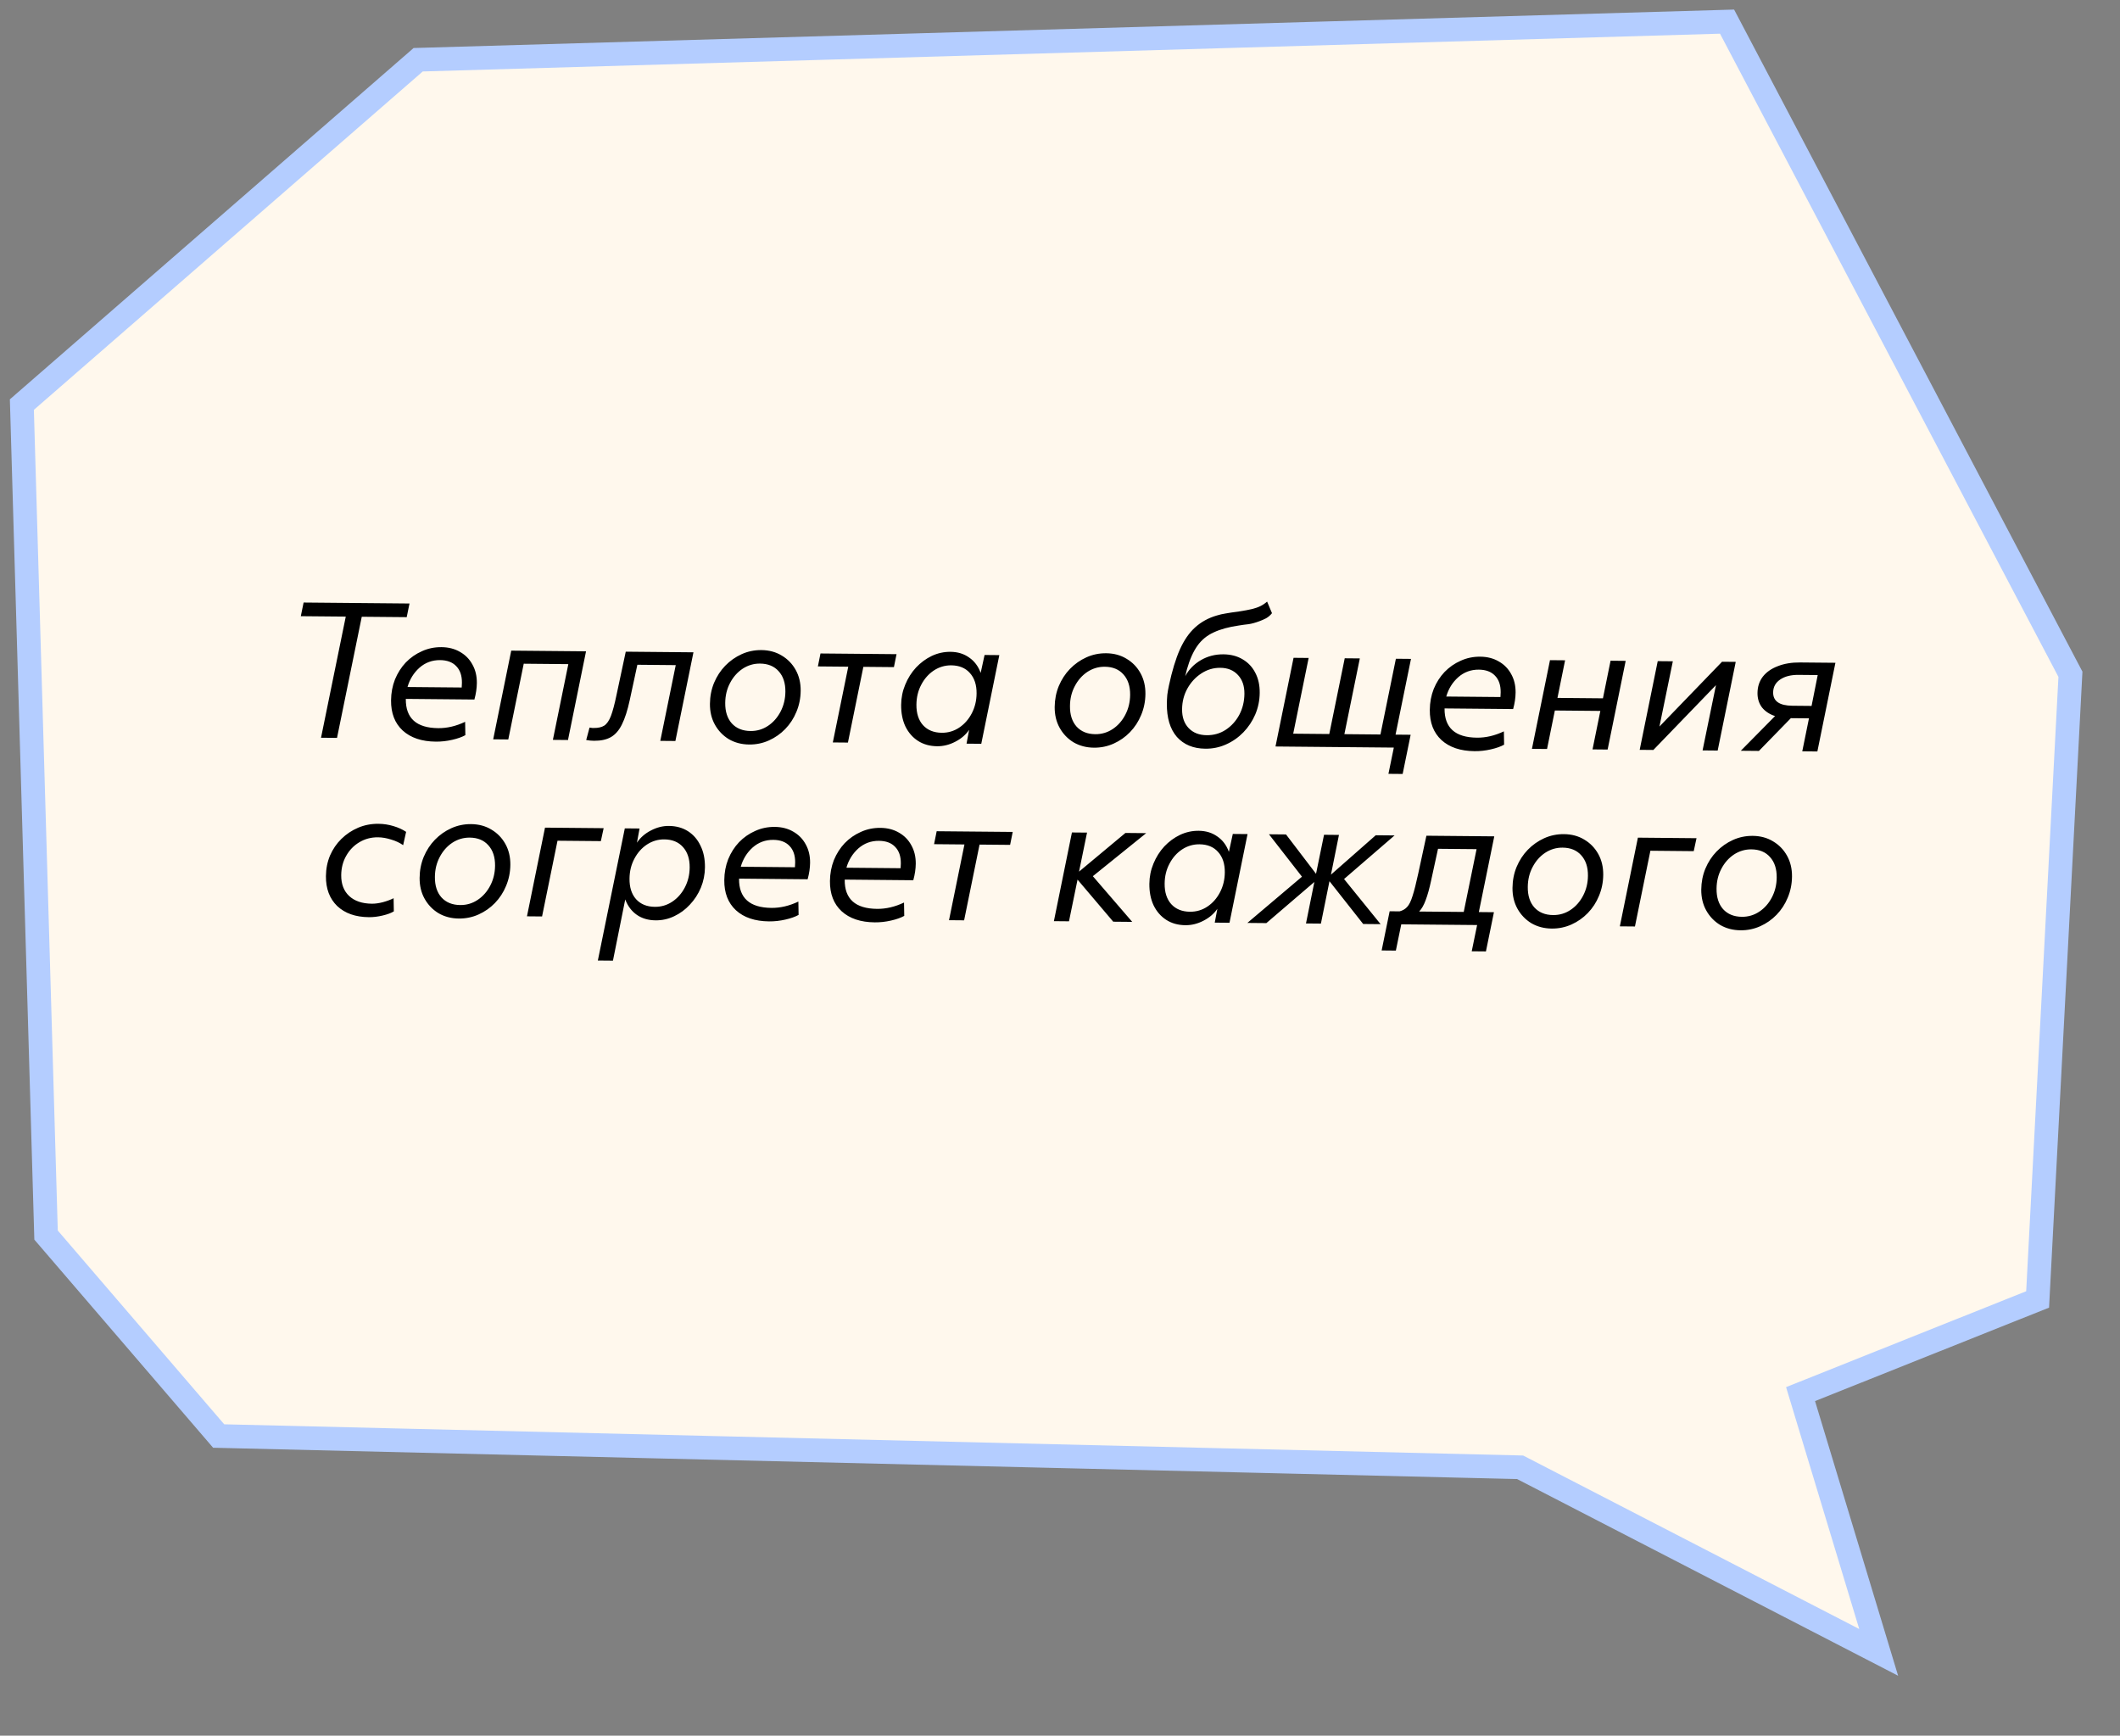
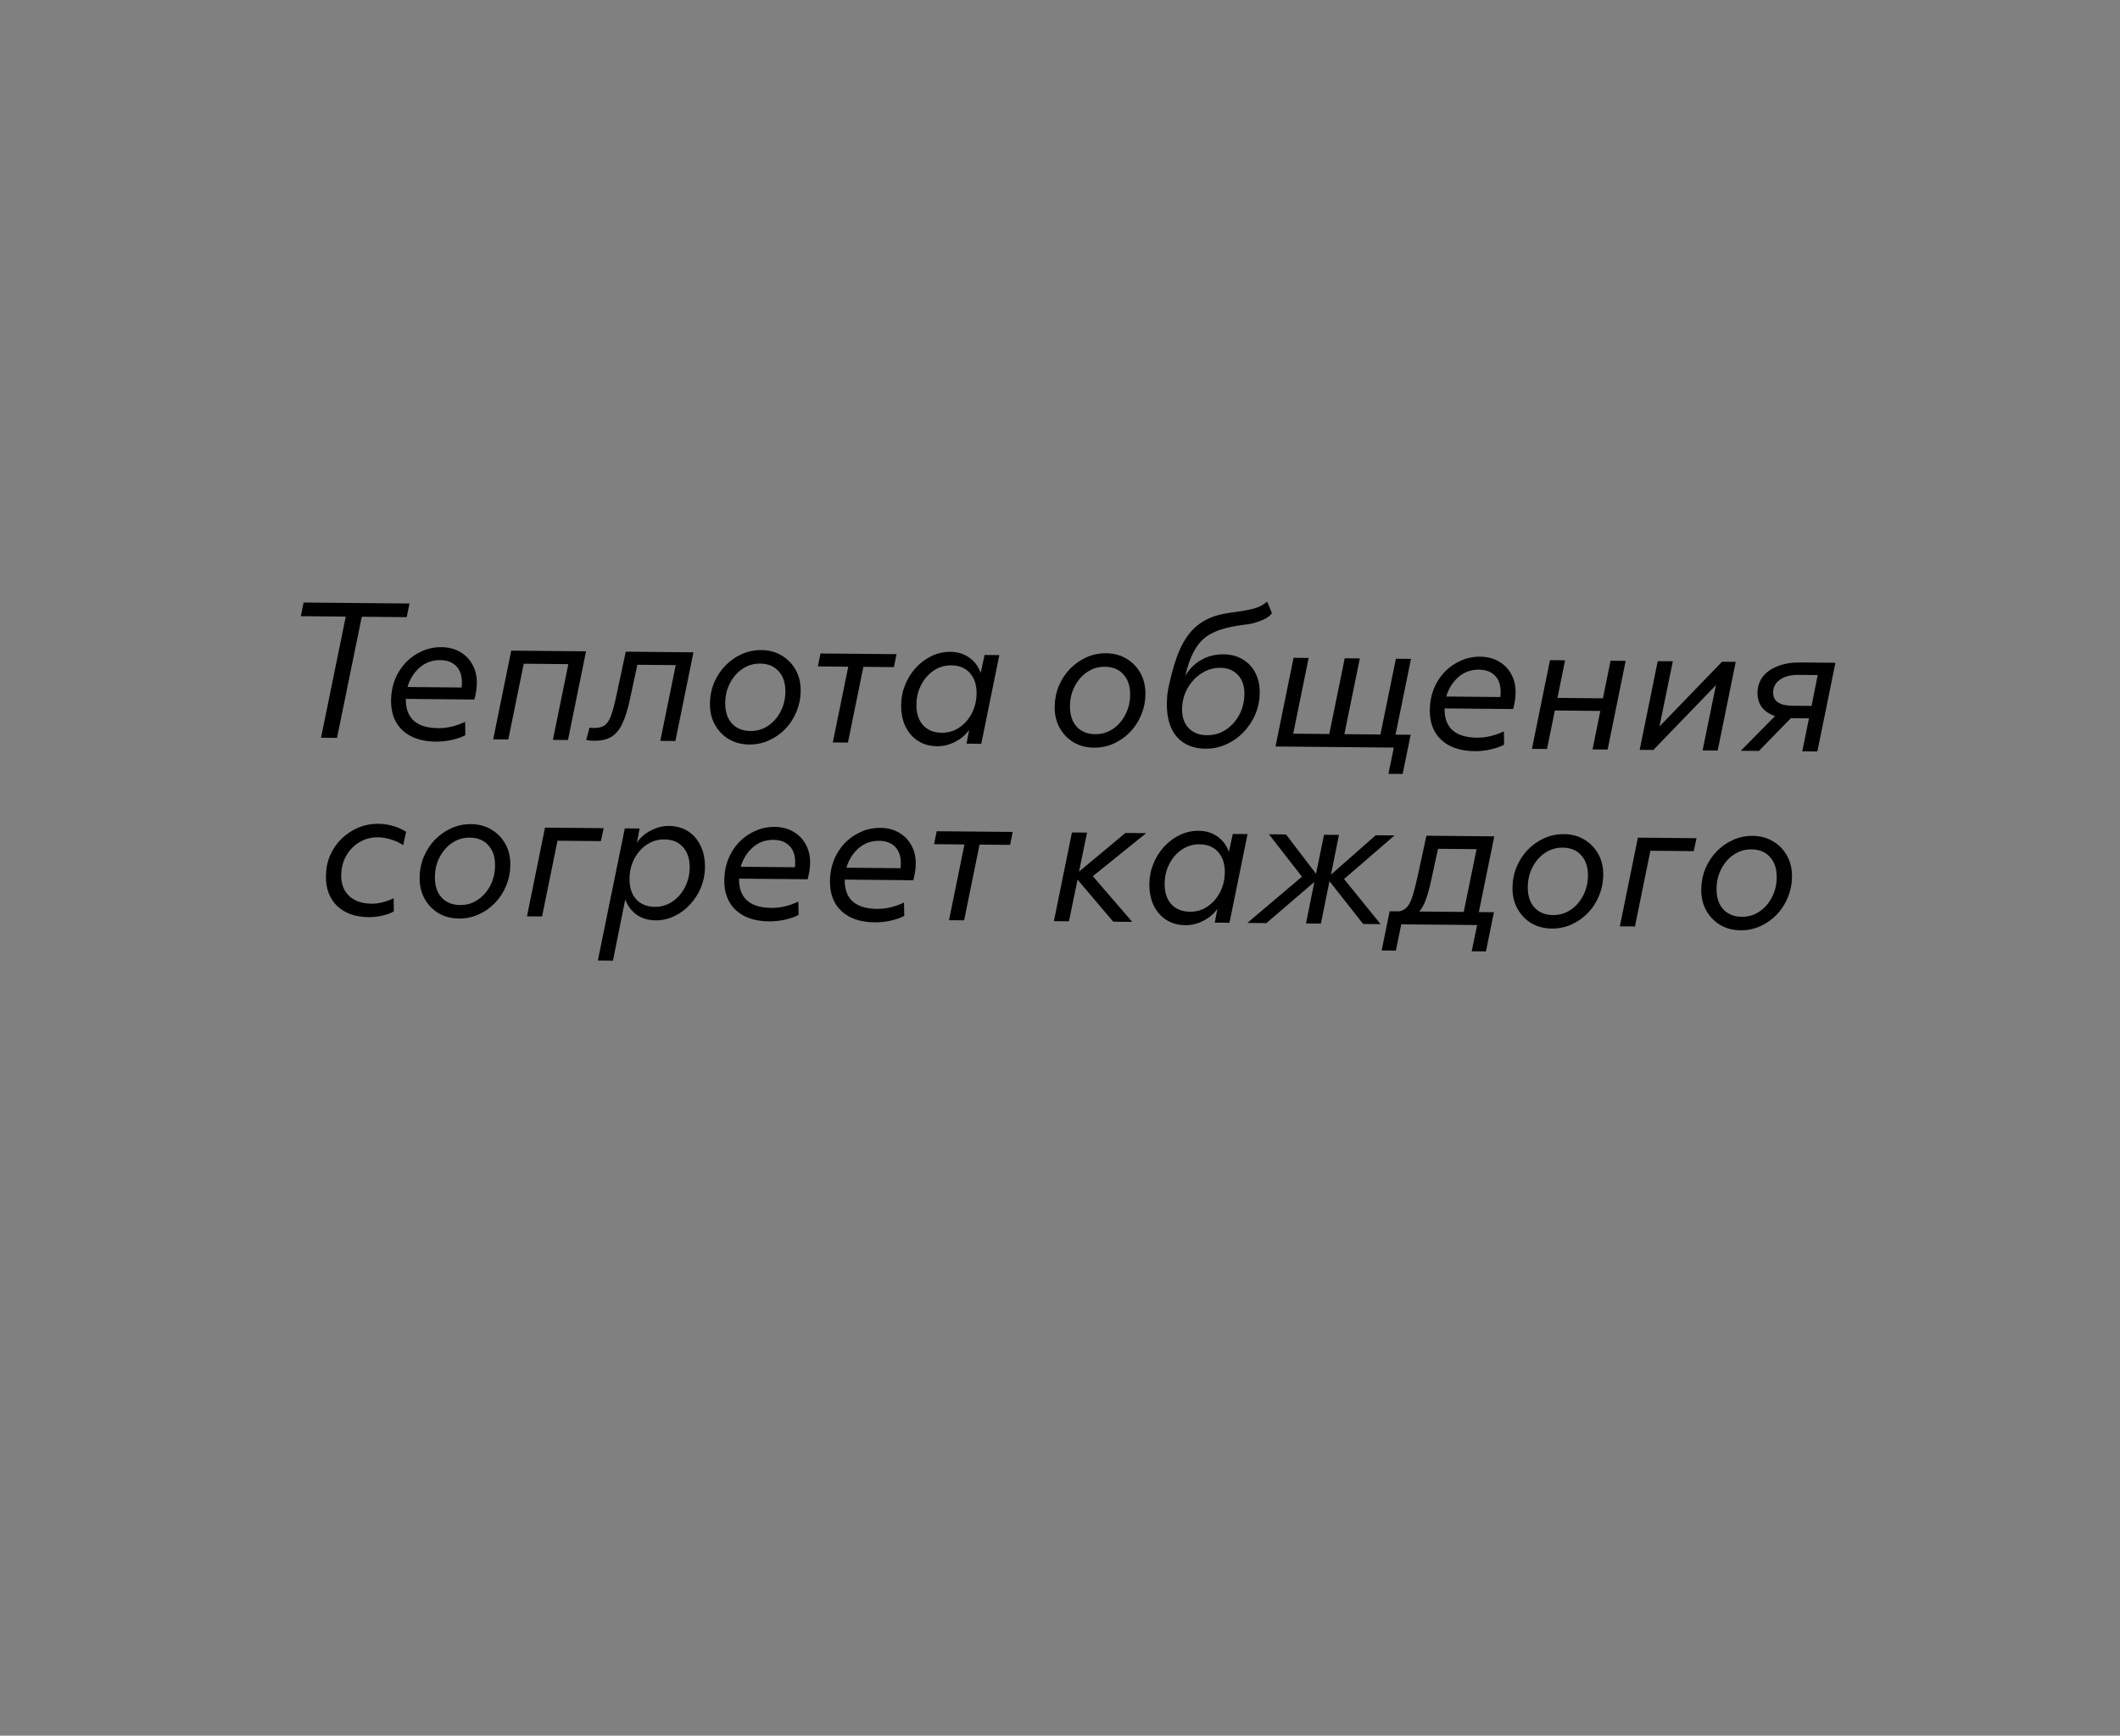
<svg xmlns="http://www.w3.org/2000/svg" width="204" height="167" viewBox="0 0 204 167" fill="none">
  <rect x="0" y="0" width="204" height="167" fill="#808080" stroke="none" />
-   <path d="M173.564 135.14L180.778 158.989L146.509 141.3L146.276 141.18L146.014 141.173L21.041 138.171L4.432 118.837L2.105 38.929L40.24 5.748L166.189 2.081L199.231 64.877L196.073 125.03L174.232 133.751L173.261 134.139L173.564 135.14Z" fill="#FFF8ED" stroke="#B4CDFF" stroke-width="2.28" />
-   <path d="M33.272 59.328L28.947 59.289L29.215 57.975L39.405 58.068L39.136 59.382L34.811 59.343L32.43 70.998L30.891 70.984L33.272 59.328ZM41.936 71.359C40.58 71.347 39.517 70.989 38.748 70.287C37.991 69.585 37.618 68.618 37.63 67.387C37.636 66.669 37.762 65.998 38.007 65.373C38.264 64.749 38.611 64.205 39.048 63.741C39.497 63.278 40.013 62.918 40.597 62.661C41.18 62.393 41.809 62.262 42.481 62.268C43.165 62.274 43.762 62.428 44.272 62.729C44.782 63.019 45.178 63.421 45.458 63.937C45.749 64.452 45.892 65.046 45.886 65.719C45.881 66.22 45.802 66.75 45.649 67.307L39.05 67.246C39.05 67.246 39.05 67.252 39.05 67.263C39.033 69.11 40.073 70.043 42.17 70.062C43.025 70.07 43.887 69.867 44.757 69.453L44.78 70.735C44.459 70.915 44.036 71.065 43.511 71.185C42.985 71.306 42.46 71.364 41.936 71.359ZM42.35 63.515C41.586 63.508 40.923 63.753 40.36 64.249C39.808 64.746 39.426 65.363 39.214 66.102L44.429 66.15C44.441 66.013 44.448 65.86 44.45 65.689C44.456 65.005 44.273 64.473 43.9 64.094C43.539 63.714 43.022 63.521 42.35 63.515ZM49.194 62.603L56.392 62.669L54.655 71.202L53.202 71.189L54.688 63.902L50.397 63.862L48.911 71.15L47.458 71.136L49.194 62.603ZM64.991 71.297L63.538 71.284L65.024 63.997L61.331 63.963L60.599 67.358C60.385 68.348 60.133 69.132 59.842 69.711C59.564 70.278 59.206 70.685 58.771 70.932C58.347 71.168 57.81 71.282 57.161 71.276C56.899 71.274 56.648 71.249 56.409 71.201L56.728 70.007C56.865 70.02 56.956 70.032 57.001 70.044C57.047 70.044 57.098 70.045 57.155 70.045C57.565 70.049 57.897 69.972 58.149 69.815C58.401 69.646 58.615 69.335 58.79 68.881C58.965 68.415 59.142 67.75 59.321 66.885L60.214 62.704L66.728 62.764L64.991 71.297ZM68.709 65.706C68.977 65.07 69.336 64.521 69.785 64.057C70.245 63.583 70.773 63.212 71.368 62.943C71.963 62.675 72.597 62.544 73.269 62.55C74.01 62.557 74.664 62.734 75.231 63.081C75.797 63.417 76.243 63.877 76.569 64.462C76.894 65.046 77.053 65.714 77.046 66.466C77.039 67.184 76.902 67.861 76.634 68.497C76.378 69.122 76.019 69.671 75.559 70.146C75.11 70.609 74.588 70.975 73.993 71.243C73.398 71.511 72.764 71.642 72.092 71.636C71.362 71.629 70.708 71.458 70.13 71.122C69.563 70.775 69.117 70.309 68.792 69.725C68.467 69.14 68.308 68.472 68.315 67.72C68.321 67.002 68.453 66.331 68.709 65.706ZM74.926 64.583C74.497 64.101 73.901 63.856 73.138 63.849C72.534 63.843 71.974 64.009 71.457 64.346C70.953 64.684 70.55 65.141 70.248 65.72C69.947 66.287 69.793 66.924 69.786 67.631C69.778 68.463 69.989 69.12 70.418 69.603C70.858 70.085 71.46 70.33 72.223 70.337C72.839 70.343 73.399 70.177 73.903 69.84C74.408 69.503 74.811 69.045 75.113 68.466C75.414 67.888 75.568 67.251 75.575 66.555C75.582 65.723 75.366 65.066 74.926 64.583ZM81.625 64.149L78.702 64.122L78.953 62.876L86.27 62.943L86.019 64.189L83.078 64.162L81.593 71.449L80.139 71.436L81.625 64.149ZM94.424 71.567L93.006 71.554L93.257 70.222C92.934 70.698 92.486 71.082 91.913 71.373C91.352 71.664 90.775 71.807 90.182 71.802C89.476 71.795 88.862 71.624 88.34 71.289C87.819 70.954 87.413 70.488 87.122 69.893C86.843 69.297 86.707 68.607 86.714 67.82C86.72 67.136 86.851 66.488 87.108 65.875C87.364 65.25 87.711 64.701 88.149 64.226C88.598 63.751 89.103 63.38 89.663 63.111C90.236 62.843 90.835 62.712 91.462 62.717C92.158 62.724 92.754 62.906 93.253 63.264C93.762 63.61 94.134 64.104 94.367 64.744L94.742 63.021L96.161 63.034L94.424 71.567ZM90.621 70.506C91.237 70.512 91.797 70.346 92.302 70.009C92.806 69.671 93.209 69.213 93.511 68.635C93.813 68.056 93.967 67.419 93.973 66.724C93.981 65.892 93.764 65.235 93.324 64.752C92.896 64.269 92.299 64.025 91.536 64.017C90.932 64.012 90.372 64.178 89.856 64.515C89.351 64.852 88.948 65.31 88.646 65.889C88.345 66.456 88.191 67.093 88.184 67.799C88.177 68.632 88.387 69.289 88.816 69.772C89.256 70.254 89.858 70.499 90.621 70.506ZM101.883 66.01C102.151 65.374 102.509 64.825 102.958 64.362C103.419 63.887 103.946 63.516 104.541 63.248C105.137 62.98 105.77 62.849 106.443 62.855C107.184 62.862 107.837 63.038 108.404 63.386C108.971 63.721 109.417 64.181 109.742 64.766C110.067 65.35 110.227 66.018 110.22 66.77C110.213 67.489 110.076 68.165 109.808 68.801C109.551 69.426 109.193 69.975 108.733 70.45C108.284 70.913 107.762 71.279 107.167 71.547C106.572 71.815 105.938 71.946 105.265 71.94C104.536 71.933 103.882 71.762 103.304 71.426C102.737 71.079 102.291 70.613 101.966 70.029C101.641 69.445 101.482 68.776 101.488 68.024C101.495 67.306 101.627 66.635 101.883 66.01ZM108.1 64.888C107.671 64.405 107.075 64.16 106.311 64.153C105.707 64.147 105.147 64.313 104.631 64.65C104.127 64.988 103.723 65.446 103.422 66.024C103.12 66.591 102.966 67.228 102.96 67.935C102.952 68.767 103.163 69.424 103.591 69.907C104.031 70.39 104.633 70.635 105.397 70.642C106.012 70.647 106.572 70.481 107.077 70.144C107.582 69.807 107.985 69.349 108.286 68.77C108.588 68.192 108.742 67.555 108.749 66.86C108.756 66.028 108.54 65.37 108.1 64.888ZM113.527 62.509C113.934 61.601 114.425 60.888 115 60.369C115.586 59.838 116.279 59.457 117.079 59.225C117.365 59.136 117.651 59.071 117.936 59.028C118.233 58.974 118.661 58.909 119.22 58.834C119.722 58.759 120.133 58.683 120.453 58.606C120.773 58.529 121.048 58.435 121.277 58.323C121.506 58.211 121.723 58.065 121.93 57.885L122.399 59C122.237 59.204 122.048 59.367 121.83 59.491C121.612 59.603 121.395 59.698 121.178 59.776C120.789 59.92 120.446 60.014 120.149 60.057C119.853 60.088 119.539 60.131 119.208 60.185C118.238 60.324 117.432 60.545 116.791 60.847C116.15 61.137 115.627 61.566 115.223 62.132C114.819 62.698 114.482 63.459 114.211 64.413C114.152 64.629 114.099 64.846 114.051 65.062C114.399 64.415 114.899 63.901 115.553 63.52C116.206 63.138 116.931 62.951 117.729 62.958C118.436 62.965 119.05 63.124 119.571 63.437C120.104 63.749 120.51 64.181 120.79 64.73C121.082 65.28 121.224 65.925 121.217 66.666C121.21 67.396 121.067 68.09 120.788 68.748C120.508 69.395 120.127 69.967 119.644 70.465C119.16 70.962 118.604 71.35 117.974 71.629C117.356 71.908 116.694 72.045 115.987 72.038C114.825 72.028 113.911 71.649 113.245 70.902C112.591 70.143 112.27 69.075 112.283 67.696C112.285 67.433 112.299 67.154 112.325 66.858C112.362 66.562 112.416 66.255 112.487 65.936C112.785 64.549 113.131 63.406 113.527 62.509ZM117.427 64.255C116.765 64.249 116.154 64.431 115.592 64.802C115.042 65.162 114.598 65.642 114.262 66.243C113.926 66.844 113.755 67.51 113.748 68.239C113.741 69.003 113.952 69.609 114.381 70.057C114.81 70.506 115.39 70.733 116.119 70.74C116.791 70.746 117.397 70.575 117.936 70.227C118.486 69.867 118.924 69.386 119.249 68.785C119.573 68.173 119.739 67.496 119.746 66.755C119.753 66.003 119.547 65.403 119.13 64.954C118.712 64.495 118.145 64.261 117.427 64.255ZM124.474 63.294L125.927 63.307L124.441 70.594L127.912 70.626L129.398 63.339L130.851 63.352L129.365 70.639L132.835 70.671L134.321 63.384L135.774 63.397L134.288 70.684L135.742 70.698L134.972 74.469L133.604 74.457L134.123 71.931L122.737 71.826L124.474 63.294ZM141.891 72.276C140.535 72.263 139.472 71.906 138.704 71.204C137.946 70.501 137.573 69.535 137.585 68.304C137.591 67.586 137.717 66.914 137.962 66.29C138.219 65.665 138.566 65.121 139.003 64.658C139.452 64.195 139.968 63.835 140.552 63.578C141.136 63.31 141.764 63.179 142.436 63.185C143.12 63.191 143.717 63.345 144.227 63.646C144.737 63.935 145.133 64.338 145.413 64.853C145.704 65.369 145.847 65.963 145.841 66.636C145.836 67.137 145.757 67.666 145.604 68.224L139.005 68.163C139.005 68.163 139.005 68.169 139.005 68.18C138.988 70.026 140.028 70.959 142.125 70.978C142.98 70.986 143.842 70.783 144.713 70.37L144.735 71.652C144.414 71.832 143.991 71.981 143.466 72.102C142.94 72.223 142.415 72.281 141.891 72.276ZM142.305 64.432C141.541 64.425 140.878 64.669 140.315 65.166C139.763 65.662 139.381 66.28 139.169 67.019L144.384 67.067C144.396 66.93 144.404 66.776 144.405 66.605C144.411 65.921 144.228 65.39 143.856 65.01C143.494 64.631 142.977 64.438 142.305 64.432ZM149.15 63.52L150.603 63.533L149.869 67.151L154.245 67.191L154.979 63.573L156.433 63.587L154.696 72.12L153.243 72.106L153.995 68.403L149.618 68.363L148.866 72.066L147.413 72.053L149.15 63.52ZM159.517 63.615L160.971 63.628L159.682 69.908L165.706 63.672L167.023 63.684L165.286 72.217L163.833 72.203L165.121 65.923L159.097 72.16L157.781 72.148L159.517 63.615ZM174.879 72.305L173.426 72.291L174.071 69.117L172.327 69.101L169.255 72.253L167.511 72.237L170.807 68.899C170.273 68.723 169.854 68.446 169.549 68.067C169.257 67.677 169.113 67.214 169.118 66.678C169.123 66.074 169.293 65.551 169.628 65.11C169.974 64.668 170.456 64.331 171.073 64.097C171.691 63.852 172.41 63.733 173.231 63.741L176.616 63.772L174.879 72.305ZM173.066 64.936C172.337 64.929 171.748 65.078 171.301 65.382C170.854 65.685 170.628 66.099 170.623 66.624C170.615 67.467 171.232 67.894 172.475 67.906L174.321 67.923L174.912 64.953L173.066 64.936ZM32.448 87.178C31.714 86.465 31.352 85.504 31.363 84.296C31.37 83.59 31.501 82.93 31.757 82.317C32.025 81.703 32.389 81.171 32.849 80.719C33.321 80.256 33.86 79.897 34.466 79.64C35.073 79.383 35.724 79.258 36.419 79.265C36.909 79.269 37.387 79.342 37.853 79.483C38.33 79.624 38.739 79.81 39.079 80.041L38.794 81.321C38.465 81.09 38.079 80.91 37.636 80.78C37.193 80.639 36.772 80.567 36.373 80.564C35.712 80.558 35.112 80.717 34.573 81.043C34.046 81.357 33.626 81.792 33.313 82.348C33 82.892 32.841 83.512 32.834 84.207C32.827 85.062 33.083 85.731 33.602 86.215C34.122 86.698 34.849 86.944 35.784 86.953C36.103 86.956 36.457 86.907 36.845 86.808C37.245 86.698 37.589 86.57 37.875 86.425L37.897 87.69C37.645 87.847 37.285 87.981 36.817 88.091C36.36 88.2 35.92 88.253 35.499 88.249C34.211 88.238 33.194 87.881 32.448 87.178ZM40.772 82.451C41.04 81.815 41.399 81.265 41.848 80.802C42.308 80.327 42.836 79.956 43.431 79.688C44.026 79.42 44.66 79.289 45.332 79.295C46.073 79.302 46.727 79.479 47.294 79.826C47.86 80.162 48.306 80.622 48.632 81.206C48.957 81.79 49.116 82.459 49.109 83.211C49.102 83.929 48.965 84.606 48.697 85.242C48.441 85.866 48.082 86.416 47.622 86.89C47.173 87.353 46.651 87.719 46.056 87.987C45.461 88.255 44.827 88.386 44.155 88.38C43.425 88.373 42.771 88.202 42.193 87.866C41.626 87.519 41.18 87.053 40.855 86.469C40.53 85.885 40.371 85.217 40.378 84.464C40.384 83.746 40.516 83.075 40.772 82.451ZM46.989 81.328C46.56 80.845 45.964 80.6 45.201 80.593C44.596 80.588 44.036 80.754 43.52 81.091C43.016 81.428 42.613 81.886 42.311 82.465C42.01 83.032 41.855 83.669 41.849 84.375C41.841 85.207 42.052 85.865 42.481 86.347C42.921 86.83 43.523 87.075 44.286 87.082C44.902 87.088 45.462 86.922 45.966 86.584C46.471 86.247 46.874 85.789 47.176 85.211C47.477 84.632 47.631 83.995 47.638 83.3C47.645 82.468 47.429 81.811 46.989 81.328ZM52.444 79.634L58.086 79.686L57.818 80.931L53.647 80.893L52.161 88.18L50.708 88.167L52.444 79.634ZM60.124 79.704L61.543 79.717L61.291 81.083C61.615 80.596 62.057 80.206 62.619 79.915C63.191 79.613 63.774 79.464 64.367 79.47C65.073 79.476 65.687 79.647 66.209 79.982C66.73 80.318 67.13 80.783 67.41 81.378C67.701 81.962 67.842 82.653 67.835 83.451C67.829 84.135 67.698 84.789 67.441 85.413C67.185 86.027 66.832 86.571 66.383 87.045C65.946 87.52 65.441 87.891 64.868 88.16C64.307 88.428 63.713 88.559 63.087 88.554C62.38 88.547 61.777 88.371 61.279 88.024C60.781 87.678 60.409 87.184 60.164 86.544L58.982 92.431L57.529 92.418L60.124 79.704ZM63.013 87.254C63.628 87.259 64.189 87.094 64.693 86.756C65.198 86.419 65.601 85.961 65.903 85.382C66.204 84.804 66.358 84.167 66.365 83.472C66.372 82.64 66.156 81.982 65.716 81.499C65.287 81.017 64.691 80.772 63.927 80.765C63.323 80.759 62.763 80.925 62.247 81.263C61.743 81.6 61.34 82.058 61.038 82.636C60.736 83.204 60.582 83.84 60.576 84.547C60.568 85.379 60.779 86.036 61.207 86.519C61.648 87.002 62.249 87.247 63.013 87.254ZM74.002 88.654C72.646 88.641 71.583 88.284 70.815 87.582C70.057 86.879 69.684 85.913 69.696 84.682C69.702 83.964 69.828 83.293 70.073 82.668C70.33 82.043 70.677 81.499 71.114 81.036C71.563 80.573 72.079 80.213 72.663 79.956C73.246 79.688 73.875 79.557 74.547 79.563C75.231 79.569 75.828 79.723 76.338 80.024C76.848 80.314 77.244 80.716 77.524 81.232C77.816 81.747 77.958 82.341 77.952 83.014C77.947 83.515 77.868 84.044 77.715 84.602L71.116 84.541C71.116 84.541 71.116 84.547 71.116 84.558C71.099 86.404 72.139 87.337 74.236 87.357C75.091 87.364 75.954 87.162 76.824 86.748L76.846 88.03C76.525 88.21 76.102 88.36 75.577 88.48C75.051 88.601 74.526 88.659 74.002 88.654ZM74.416 80.81C73.652 80.803 72.989 81.048 72.426 81.544C71.874 82.04 71.492 82.658 71.281 83.397L76.495 83.445C76.507 83.308 76.515 83.154 76.516 82.983C76.522 82.3 76.339 81.768 75.966 81.388C75.605 81.009 75.088 80.816 74.416 80.81ZM84.17 88.747C82.813 88.735 81.751 88.377 80.982 87.675C80.225 86.973 79.852 86.006 79.863 84.775C79.87 84.057 79.996 83.386 80.241 82.761C80.497 82.137 80.844 81.593 81.282 81.129C81.73 80.666 82.247 80.306 82.83 80.049C83.414 79.781 84.042 79.65 84.715 79.656C85.398 79.662 85.995 79.816 86.506 80.117C87.016 80.407 87.411 80.809 87.691 81.325C87.983 81.841 88.126 82.434 88.12 83.107C88.115 83.608 88.036 84.138 87.883 84.695L81.284 84.634C81.284 84.634 81.284 84.64 81.284 84.651C81.266 86.498 82.307 87.431 84.404 87.45C85.258 87.458 86.121 87.255 86.991 86.841L87.013 88.124C86.693 88.303 86.27 88.453 85.744 88.573C85.219 88.694 84.694 88.752 84.17 88.747ZM84.583 80.903C83.82 80.896 83.156 81.141 82.593 81.637C82.042 82.134 81.66 82.751 81.448 83.49L86.662 83.538C86.675 83.401 86.682 83.248 86.684 83.077C86.69 82.393 86.507 81.861 86.134 81.482C85.773 81.102 85.256 80.909 84.583 80.903ZM92.805 81.252L89.882 81.225L90.133 79.98L97.45 80.047L97.199 81.292L94.259 81.265L92.773 88.552L91.32 88.539L92.805 81.252ZM103.148 80.099L104.601 80.112L103.832 83.867L108.294 80.146L110.294 80.164L105.161 84.306L108.951 88.701L107.122 88.684L103.688 84.635L102.865 88.645L101.412 88.632L103.148 80.099ZM118.31 88.787L116.891 88.774L117.143 87.442C116.819 87.918 116.371 88.302 115.798 88.593C115.237 88.884 114.66 89.027 114.068 89.021C113.361 89.015 112.747 88.844 112.226 88.509C111.705 88.173 111.298 87.708 111.008 87.112C110.728 86.517 110.592 85.826 110.599 85.04C110.605 84.356 110.737 83.708 110.993 83.094C111.25 82.47 111.597 81.92 112.034 81.445C112.483 80.971 112.988 80.599 113.549 80.331C114.121 80.063 114.721 79.931 115.348 79.937C116.043 79.944 116.64 80.126 117.138 80.484C117.648 80.83 118.019 81.324 118.253 81.964L118.628 80.241L120.047 80.254L118.31 88.787ZM114.507 87.726C115.122 87.731 115.682 87.566 116.187 87.228C116.692 86.891 117.095 86.433 117.396 85.855C117.698 85.276 117.852 84.639 117.859 83.944C117.866 83.112 117.65 82.454 117.21 81.972C116.781 81.489 116.185 81.244 115.421 81.237C114.817 81.232 114.257 81.397 113.741 81.735C113.237 82.072 112.833 82.53 112.532 83.109C112.23 83.676 112.076 84.313 112.07 85.019C112.062 85.851 112.273 86.509 112.701 86.991C113.141 87.474 113.743 87.719 114.507 87.726ZM125.284 84.354L122.107 80.273L123.748 80.288L126.637 84.076L127.407 80.321L128.843 80.335L128.073 84.157L132.382 80.367L134.194 80.383L129.334 84.579L132.851 88.92L131.175 88.905L127.93 84.788L127.106 88.867L125.67 88.854L126.476 84.861L121.858 88.819L120.029 88.802L125.284 84.354ZM142.303 87.758L143.756 87.772L142.986 91.543L141.619 91.531L142.138 89.005L134.838 88.938L134.319 91.464L132.951 91.451L133.721 87.68L134.678 87.689C134.975 87.612 135.216 87.471 135.4 87.268C135.596 87.064 135.77 86.713 135.923 86.213C136.087 85.713 136.27 84.99 136.473 84.046L137.258 80.412L143.789 80.472L142.303 87.758ZM142.085 81.704L138.375 81.67L137.715 84.707C137.548 85.492 137.371 86.129 137.184 86.617C137.009 87.094 136.8 87.457 136.559 87.706L140.85 87.745L142.085 81.704ZM145.937 83.415C146.205 82.779 146.563 82.23 147.012 81.766C147.472 81.292 148 80.921 148.595 80.652C149.19 80.384 149.824 80.253 150.496 80.26C151.237 80.266 151.891 80.443 152.458 80.79C153.024 81.126 153.47 81.586 153.796 82.171C154.121 82.755 154.28 83.423 154.273 84.175C154.267 84.893 154.129 85.57 153.861 86.206C153.605 86.831 153.246 87.38 152.786 87.855C152.337 88.318 151.815 88.683 151.22 88.952C150.625 89.22 149.991 89.351 149.319 89.345C148.589 89.338 147.935 89.167 147.357 88.831C146.791 88.484 146.345 88.018 146.019 87.434C145.694 86.849 145.535 86.181 145.542 85.429C145.549 84.711 145.68 84.04 145.937 83.415ZM152.153 82.292C151.725 81.809 151.128 81.565 150.365 81.558C149.761 81.552 149.201 81.718 148.685 82.055C148.18 82.392 147.777 82.85 147.475 83.429C147.174 83.996 147.02 84.633 147.013 85.34C147.005 86.172 147.216 86.829 147.645 87.312C148.085 87.794 148.687 88.039 149.45 88.046C150.066 88.052 150.626 87.886 151.13 87.549C151.635 87.212 152.038 86.754 152.34 86.175C152.642 85.597 152.796 84.96 152.802 84.264C152.81 83.432 152.593 82.775 152.153 82.292ZM157.609 80.598L163.25 80.65L162.982 81.896L158.811 81.857L157.325 89.144L155.872 89.131L157.609 80.598ZM164.101 83.582C164.369 82.946 164.727 82.396 165.176 81.933C165.637 81.458 166.164 81.087 166.759 80.819C167.355 80.551 167.988 80.42 168.661 80.426C169.402 80.433 170.055 80.61 170.622 80.957C171.189 81.293 171.635 81.753 171.96 82.337C172.285 82.921 172.445 83.59 172.438 84.342C172.431 85.06 172.294 85.737 172.026 86.373C171.769 86.997 171.411 87.547 170.951 88.021C170.502 88.484 169.98 88.85 169.385 89.118C168.79 89.386 168.156 89.517 167.483 89.511C166.754 89.504 166.1 89.333 165.522 88.997C164.955 88.65 164.509 88.184 164.184 87.6C163.859 87.016 163.7 86.348 163.706 85.595C163.713 84.877 163.845 84.206 164.101 83.582ZM170.318 82.459C169.889 81.976 169.293 81.731 168.529 81.724C167.925 81.719 167.365 81.885 166.849 82.222C166.345 82.559 165.941 83.017 165.64 83.596C165.338 84.163 165.184 84.8 165.178 85.506C165.17 86.338 165.381 86.996 165.809 87.478C166.249 87.961 166.851 88.206 167.615 88.213C168.23 88.219 168.79 88.053 169.295 87.715C169.8 87.378 170.203 86.92 170.504 86.342C170.806 85.763 170.96 85.126 170.966 84.431C170.974 83.599 170.758 82.942 170.318 82.459Z" fill="black" />
+   <path d="M33.272 59.328L28.947 59.289L29.215 57.975L39.405 58.068L39.136 59.382L34.811 59.343L32.43 70.998L30.891 70.984L33.272 59.328ZM41.936 71.359C40.58 71.347 39.517 70.989 38.748 70.287C37.991 69.585 37.618 68.618 37.63 67.387C37.636 66.669 37.762 65.998 38.007 65.373C38.264 64.749 38.611 64.205 39.048 63.741C39.497 63.278 40.013 62.918 40.597 62.661C41.18 62.393 41.809 62.262 42.481 62.268C43.165 62.274 43.762 62.428 44.272 62.729C44.782 63.019 45.178 63.421 45.458 63.937C45.749 64.452 45.892 65.046 45.886 65.719C45.881 66.22 45.802 66.75 45.649 67.307L39.05 67.246C39.05 67.246 39.05 67.252 39.05 67.263C39.033 69.11 40.073 70.043 42.17 70.062C43.025 70.07 43.887 69.867 44.757 69.453L44.78 70.735C44.459 70.915 44.036 71.065 43.511 71.185C42.985 71.306 42.46 71.364 41.936 71.359ZM42.35 63.515C41.586 63.508 40.923 63.753 40.36 64.249C39.808 64.746 39.426 65.363 39.214 66.102L44.429 66.15C44.441 66.013 44.448 65.86 44.45 65.689C44.456 65.005 44.273 64.473 43.9 64.094C43.539 63.714 43.022 63.521 42.35 63.515ZM49.194 62.603L56.392 62.669L54.655 71.202L53.202 71.189L54.688 63.902L50.397 63.862L48.911 71.15L47.458 71.136L49.194 62.603ZM64.991 71.297L63.538 71.284L65.024 63.997L61.331 63.963L60.599 67.358C60.385 68.348 60.133 69.132 59.842 69.711C59.564 70.278 59.206 70.685 58.771 70.932C58.347 71.168 57.81 71.282 57.161 71.276C56.899 71.274 56.648 71.249 56.409 71.201L56.728 70.007C56.865 70.02 56.956 70.032 57.001 70.044C57.047 70.044 57.098 70.045 57.155 70.045C57.565 70.049 57.897 69.972 58.149 69.815C58.401 69.646 58.615 69.335 58.79 68.881C58.965 68.415 59.142 67.75 59.321 66.885L60.214 62.704L66.728 62.764L64.991 71.297ZM68.709 65.706C68.977 65.07 69.336 64.521 69.785 64.057C70.245 63.583 70.773 63.212 71.368 62.943C71.963 62.675 72.597 62.544 73.269 62.55C74.01 62.557 74.664 62.734 75.231 63.081C75.797 63.417 76.243 63.877 76.569 64.462C76.894 65.046 77.053 65.714 77.046 66.466C77.039 67.184 76.902 67.861 76.634 68.497C76.378 69.122 76.019 69.671 75.559 70.146C75.11 70.609 74.588 70.975 73.993 71.243C73.398 71.511 72.764 71.642 72.092 71.636C71.362 71.629 70.708 71.458 70.13 71.122C69.563 70.775 69.117 70.309 68.792 69.725C68.467 69.14 68.308 68.472 68.315 67.72C68.321 67.002 68.453 66.331 68.709 65.706ZM74.926 64.583C74.497 64.101 73.901 63.856 73.138 63.849C72.534 63.843 71.974 64.009 71.457 64.346C70.953 64.684 70.55 65.141 70.248 65.72C69.947 66.287 69.793 66.924 69.786 67.631C69.778 68.463 69.989 69.12 70.418 69.603C70.858 70.085 71.46 70.33 72.223 70.337C72.839 70.343 73.399 70.177 73.903 69.84C74.408 69.503 74.811 69.045 75.113 68.466C75.414 67.888 75.568 67.251 75.575 66.555C75.582 65.723 75.366 65.066 74.926 64.583ZM81.625 64.149L78.702 64.122L78.953 62.876L86.27 62.943L86.019 64.189L83.078 64.162L81.593 71.449L80.139 71.436L81.625 64.149ZM94.424 71.567L93.006 71.554L93.257 70.222C92.934 70.698 92.486 71.082 91.913 71.373C91.352 71.664 90.775 71.807 90.182 71.802C89.476 71.795 88.862 71.624 88.34 71.289C87.819 70.954 87.413 70.488 87.122 69.893C86.843 69.297 86.707 68.607 86.714 67.82C86.72 67.136 86.851 66.488 87.108 65.875C87.364 65.25 87.711 64.701 88.149 64.226C88.598 63.751 89.103 63.38 89.663 63.111C90.236 62.843 90.835 62.712 91.462 62.717C92.158 62.724 92.754 62.906 93.253 63.264C93.762 63.61 94.134 64.104 94.367 64.744L94.742 63.021L96.161 63.034L94.424 71.567ZM90.621 70.506C91.237 70.512 91.797 70.346 92.302 70.009C92.806 69.671 93.209 69.213 93.511 68.635C93.813 68.056 93.967 67.419 93.973 66.724C93.981 65.892 93.764 65.235 93.324 64.752C92.896 64.269 92.299 64.025 91.536 64.017C90.932 64.012 90.372 64.178 89.856 64.515C89.351 64.852 88.948 65.31 88.646 65.889C88.345 66.456 88.191 67.093 88.184 67.799C88.177 68.632 88.387 69.289 88.816 69.772C89.256 70.254 89.858 70.499 90.621 70.506ZM101.883 66.01C102.151 65.374 102.509 64.825 102.958 64.362C103.419 63.887 103.946 63.516 104.541 63.248C105.137 62.98 105.77 62.849 106.443 62.855C107.184 62.862 107.837 63.038 108.404 63.386C108.971 63.721 109.417 64.181 109.742 64.766C110.067 65.35 110.227 66.018 110.22 66.77C110.213 67.489 110.076 68.165 109.808 68.801C109.551 69.426 109.193 69.975 108.733 70.45C108.284 70.913 107.762 71.279 107.167 71.547C106.572 71.815 105.938 71.946 105.265 71.94C104.536 71.933 103.882 71.762 103.304 71.426C102.737 71.079 102.291 70.613 101.966 70.029C101.641 69.445 101.482 68.776 101.488 68.024C101.495 67.306 101.627 66.635 101.883 66.01ZM108.1 64.888C107.671 64.405 107.075 64.16 106.311 64.153C105.707 64.147 105.147 64.313 104.631 64.65C104.127 64.988 103.723 65.446 103.422 66.024C103.12 66.591 102.966 67.228 102.96 67.935C102.952 68.767 103.163 69.424 103.591 69.907C104.031 70.39 104.633 70.635 105.397 70.642C106.012 70.647 106.572 70.481 107.077 70.144C107.582 69.807 107.985 69.349 108.286 68.77C108.588 68.192 108.742 67.555 108.749 66.86C108.756 66.028 108.54 65.37 108.1 64.888ZM113.527 62.509C113.934 61.601 114.425 60.888 115 60.369C115.586 59.838 116.279 59.457 117.079 59.225C117.365 59.136 117.651 59.071 117.936 59.028C118.233 58.974 118.661 58.909 119.22 58.834C119.722 58.759 120.133 58.683 120.453 58.606C120.773 58.529 121.048 58.435 121.277 58.323C121.506 58.211 121.723 58.065 121.93 57.885L122.399 59C122.237 59.204 122.048 59.367 121.83 59.491C121.612 59.603 121.395 59.698 121.178 59.776C120.789 59.92 120.446 60.014 120.149 60.057C119.853 60.088 119.539 60.131 119.208 60.185C118.238 60.324 117.432 60.545 116.791 60.847C116.15 61.137 115.627 61.566 115.223 62.132C114.819 62.698 114.482 63.459 114.211 64.413C114.152 64.629 114.099 64.846 114.051 65.062C114.399 64.415 114.899 63.901 115.553 63.52C116.206 63.138 116.931 62.951 117.729 62.958C118.436 62.965 119.05 63.124 119.571 63.437C120.104 63.749 120.51 64.181 120.79 64.73C121.082 65.28 121.224 65.925 121.217 66.666C121.21 67.396 121.067 68.09 120.788 68.748C120.508 69.395 120.127 69.967 119.644 70.465C119.16 70.962 118.604 71.35 117.974 71.629C117.356 71.908 116.694 72.045 115.987 72.038C114.825 72.028 113.911 71.649 113.245 70.902C112.591 70.143 112.27 69.075 112.283 67.696C112.285 67.433 112.299 67.154 112.325 66.858C112.362 66.562 112.416 66.255 112.487 65.936C112.785 64.549 113.131 63.406 113.527 62.509ZM117.427 64.255C116.765 64.249 116.154 64.431 115.592 64.802C115.042 65.162 114.598 65.642 114.262 66.243C113.926 66.844 113.755 67.51 113.748 68.239C113.741 69.003 113.952 69.609 114.381 70.057C114.81 70.506 115.39 70.733 116.119 70.74C116.791 70.746 117.397 70.575 117.936 70.227C118.486 69.867 118.924 69.386 119.249 68.785C119.573 68.173 119.739 67.496 119.746 66.755C119.753 66.003 119.547 65.403 119.13 64.954C118.712 64.495 118.145 64.261 117.427 64.255ZM124.474 63.294L125.927 63.307L124.441 70.594L127.912 70.626L129.398 63.339L130.851 63.352L129.365 70.639L132.835 70.671L134.321 63.384L135.774 63.397L134.288 70.684L135.742 70.698L134.972 74.469L133.604 74.457L134.123 71.931L122.737 71.826L124.474 63.294ZM141.891 72.276C140.535 72.263 139.472 71.906 138.704 71.204C137.946 70.501 137.573 69.535 137.585 68.304C137.591 67.586 137.717 66.914 137.962 66.29C138.219 65.665 138.566 65.121 139.003 64.658C139.452 64.195 139.968 63.835 140.552 63.578C141.136 63.31 141.764 63.179 142.436 63.185C143.12 63.191 143.717 63.345 144.227 63.646C144.737 63.935 145.133 64.338 145.413 64.853C145.704 65.369 145.847 65.963 145.841 66.636C145.836 67.137 145.757 67.666 145.604 68.224L139.005 68.163C139.005 68.163 139.005 68.169 139.005 68.18C138.988 70.026 140.028 70.959 142.125 70.978C142.98 70.986 143.842 70.783 144.713 70.37L144.735 71.652C144.414 71.832 143.991 71.981 143.466 72.102C142.94 72.223 142.415 72.281 141.891 72.276ZM142.305 64.432C141.541 64.425 140.878 64.669 140.315 65.166C139.763 65.662 139.381 66.28 139.169 67.019L144.384 67.067C144.396 66.93 144.404 66.776 144.405 66.605C144.411 65.921 144.228 65.39 143.856 65.01C143.494 64.631 142.977 64.438 142.305 64.432ZM149.15 63.52L150.603 63.533L149.869 67.151L154.245 67.191L154.979 63.573L156.433 63.587L154.696 72.12L153.243 72.106L153.995 68.403L149.618 68.363L148.866 72.066L147.413 72.053L149.15 63.52ZM159.517 63.615L160.971 63.628L159.682 69.908L165.706 63.672L167.023 63.684L165.286 72.217L163.833 72.203L165.121 65.923L159.097 72.16L157.781 72.148L159.517 63.615ZM174.879 72.305L173.426 72.291L174.071 69.117L172.327 69.101L169.255 72.253L167.511 72.237L170.807 68.899C170.273 68.723 169.854 68.446 169.549 68.067C169.257 67.677 169.113 67.214 169.118 66.678C169.123 66.074 169.293 65.551 169.628 65.11C169.974 64.668 170.456 64.331 171.073 64.097C171.691 63.852 172.41 63.733 173.231 63.741L176.616 63.772L174.879 72.305ZM173.066 64.936C172.337 64.929 171.748 65.078 171.301 65.382C170.854 65.685 170.628 66.099 170.623 66.624C170.615 67.467 171.232 67.894 172.475 67.906L174.321 67.923L174.912 64.953L173.066 64.936ZM32.448 87.178C31.714 86.465 31.352 85.504 31.363 84.296C31.37 83.59 31.501 82.93 31.757 82.317C32.025 81.703 32.389 81.171 32.849 80.719C33.321 80.256 33.86 79.897 34.466 79.64C35.073 79.383 35.724 79.258 36.419 79.265C36.909 79.269 37.387 79.342 37.853 79.483C38.33 79.624 38.739 79.81 39.079 80.041L38.794 81.321C38.465 81.09 38.079 80.91 37.636 80.78C37.193 80.639 36.772 80.567 36.373 80.564C35.712 80.558 35.112 80.717 34.573 81.043C34.046 81.357 33.626 81.792 33.313 82.348C33 82.892 32.841 83.512 32.834 84.207C32.827 85.062 33.083 85.731 33.602 86.215C34.122 86.698 34.849 86.944 35.784 86.953C36.103 86.956 36.457 86.907 36.845 86.808C37.245 86.698 37.589 86.57 37.875 86.425L37.897 87.69C37.645 87.847 37.285 87.981 36.817 88.091C36.36 88.2 35.92 88.253 35.499 88.249C34.211 88.238 33.194 87.881 32.448 87.178ZM40.772 82.451C41.04 81.815 41.399 81.265 41.848 80.802C42.308 80.327 42.836 79.956 43.431 79.688C44.026 79.42 44.66 79.289 45.332 79.295C46.073 79.302 46.727 79.479 47.294 79.826C47.86 80.162 48.306 80.622 48.632 81.206C48.957 81.79 49.116 82.459 49.109 83.211C49.102 83.929 48.965 84.606 48.697 85.242C48.441 85.866 48.082 86.416 47.622 86.89C47.173 87.353 46.651 87.719 46.056 87.987C45.461 88.255 44.827 88.386 44.155 88.38C43.425 88.373 42.771 88.202 42.193 87.866C41.626 87.519 41.18 87.053 40.855 86.469C40.53 85.885 40.371 85.217 40.378 84.464C40.384 83.746 40.516 83.075 40.772 82.451ZM46.989 81.328C46.56 80.845 45.964 80.6 45.201 80.593C44.596 80.588 44.036 80.754 43.52 81.091C43.016 81.428 42.613 81.886 42.311 82.465C42.01 83.032 41.855 83.669 41.849 84.375C41.841 85.207 42.052 85.865 42.481 86.347C42.921 86.83 43.523 87.075 44.286 87.082C44.902 87.088 45.462 86.922 45.966 86.584C46.471 86.247 46.874 85.789 47.176 85.211C47.477 84.632 47.631 83.995 47.638 83.3C47.645 82.468 47.429 81.811 46.989 81.328ZM52.444 79.634L58.086 79.686L57.818 80.931L53.647 80.893L52.161 88.18L50.708 88.167L52.444 79.634ZM60.124 79.704L61.543 79.717L61.291 81.083C61.615 80.596 62.057 80.206 62.619 79.915C63.191 79.613 63.774 79.464 64.367 79.47C65.073 79.476 65.687 79.647 66.209 79.982C66.73 80.318 67.13 80.783 67.41 81.378C67.701 81.962 67.842 82.653 67.835 83.451C67.829 84.135 67.698 84.789 67.441 85.413C67.185 86.027 66.832 86.571 66.383 87.045C65.946 87.52 65.441 87.891 64.868 88.16C64.307 88.428 63.713 88.559 63.087 88.554C62.38 88.547 61.777 88.371 61.279 88.024C60.781 87.678 60.409 87.184 60.164 86.544L58.982 92.431L57.529 92.418L60.124 79.704ZM63.013 87.254C63.628 87.259 64.189 87.094 64.693 86.756C65.198 86.419 65.601 85.961 65.903 85.382C66.204 84.804 66.358 84.167 66.365 83.472C66.372 82.64 66.156 81.982 65.716 81.499C65.287 81.017 64.691 80.772 63.927 80.765C63.323 80.759 62.763 80.925 62.247 81.263C61.743 81.6 61.34 82.058 61.038 82.636C60.736 83.204 60.582 83.84 60.576 84.547C60.568 85.379 60.779 86.036 61.207 86.519C61.648 87.002 62.249 87.247 63.013 87.254ZM74.002 88.654C72.646 88.641 71.583 88.284 70.815 87.582C70.057 86.879 69.684 85.913 69.696 84.682C69.702 83.964 69.828 83.293 70.073 82.668C70.33 82.043 70.677 81.499 71.114 81.036C71.563 80.573 72.079 80.213 72.663 79.956C73.246 79.688 73.875 79.557 74.547 79.563C75.231 79.569 75.828 79.723 76.338 80.024C76.848 80.314 77.244 80.716 77.524 81.232C77.816 81.747 77.958 82.341 77.952 83.014C77.947 83.515 77.868 84.044 77.715 84.602L71.116 84.541C71.116 84.541 71.116 84.547 71.116 84.558C71.099 86.404 72.139 87.337 74.236 87.357C75.091 87.364 75.954 87.162 76.824 86.748L76.846 88.03C76.525 88.21 76.102 88.36 75.577 88.48C75.051 88.601 74.526 88.659 74.002 88.654ZM74.416 80.81C73.652 80.803 72.989 81.048 72.426 81.544C71.874 82.04 71.492 82.658 71.281 83.397L76.495 83.445C76.507 83.308 76.515 83.154 76.516 82.983C76.522 82.3 76.339 81.768 75.966 81.388C75.605 81.009 75.088 80.816 74.416 80.81ZM84.17 88.747C82.813 88.735 81.751 88.377 80.982 87.675C80.225 86.973 79.852 86.006 79.863 84.775C79.87 84.057 79.996 83.386 80.241 82.761C80.497 82.137 80.844 81.593 81.282 81.129C81.73 80.666 82.247 80.306 82.83 80.049C83.414 79.781 84.042 79.65 84.715 79.656C85.398 79.662 85.995 79.816 86.506 80.117C87.016 80.407 87.411 80.809 87.691 81.325C87.983 81.841 88.126 82.434 88.12 83.107C88.115 83.608 88.036 84.138 87.883 84.695L81.284 84.634C81.284 84.634 81.284 84.64 81.284 84.651C81.266 86.498 82.307 87.431 84.404 87.45C85.258 87.458 86.121 87.255 86.991 86.841L87.013 88.124C86.693 88.303 86.27 88.453 85.744 88.573C85.219 88.694 84.694 88.752 84.17 88.747ZM84.583 80.903C83.82 80.896 83.156 81.141 82.593 81.637C82.042 82.134 81.66 82.751 81.448 83.49L86.662 83.538C86.675 83.401 86.682 83.248 86.684 83.077C86.69 82.393 86.507 81.861 86.134 81.482C85.773 81.102 85.256 80.909 84.583 80.903ZM92.805 81.252L89.882 81.225L90.133 79.98L97.45 80.047L97.199 81.292L94.259 81.265L92.773 88.552L91.32 88.539L92.805 81.252ZM103.148 80.099L104.601 80.112L103.832 83.867L108.294 80.146L110.294 80.164L105.161 84.306L108.951 88.701L107.122 88.684L103.688 84.635L102.865 88.645L101.412 88.632L103.148 80.099ZM118.31 88.787L116.891 88.774L117.143 87.442C116.819 87.918 116.371 88.302 115.798 88.593C115.237 88.884 114.66 89.027 114.068 89.021C113.361 89.015 112.747 88.844 112.226 88.509C111.705 88.173 111.298 87.708 111.008 87.112C110.728 86.517 110.592 85.826 110.599 85.04C110.605 84.356 110.737 83.708 110.993 83.094C111.25 82.47 111.597 81.92 112.034 81.445C112.483 80.971 112.988 80.599 113.549 80.331C114.121 80.063 114.721 79.931 115.348 79.937C116.043 79.944 116.64 80.126 117.138 80.484C117.648 80.83 118.019 81.324 118.253 81.964L118.628 80.241L120.047 80.254L118.31 88.787ZM114.507 87.726C115.122 87.731 115.682 87.566 116.187 87.228C116.692 86.891 117.095 86.433 117.396 85.855C117.698 85.276 117.852 84.639 117.859 83.944C117.866 83.112 117.65 82.454 117.21 81.972C116.781 81.489 116.185 81.244 115.421 81.237C114.817 81.232 114.257 81.397 113.741 81.735C113.237 82.072 112.833 82.53 112.532 83.109C112.23 83.676 112.076 84.313 112.07 85.019C112.062 85.851 112.273 86.509 112.701 86.991C113.141 87.474 113.743 87.719 114.507 87.726ZM125.284 84.354L122.107 80.273L123.748 80.288L126.637 84.076L127.407 80.321L128.843 80.335L128.073 84.157L132.382 80.367L134.194 80.383L129.334 84.579L132.851 88.92L131.175 88.905L127.93 84.788L127.106 88.867L125.67 88.854L126.476 84.861L121.858 88.819L120.029 88.802L125.284 84.354ZM142.303 87.758L143.756 87.772L142.986 91.543L141.619 91.531L142.138 89.005L134.838 88.938L134.319 91.464L132.951 91.451L133.721 87.68L134.678 87.689C134.975 87.612 135.216 87.471 135.4 87.268C135.596 87.064 135.77 86.713 135.923 86.213C136.087 85.713 136.27 84.99 136.473 84.046L137.258 80.412L143.789 80.472L142.303 87.758ZM142.085 81.704L138.375 81.67L137.715 84.707C137.548 85.492 137.371 86.129 137.184 86.617C137.009 87.094 136.8 87.457 136.559 87.706L140.85 87.745L142.085 81.704ZM145.937 83.415C146.205 82.779 146.563 82.23 147.012 81.766C147.472 81.292 148 80.921 148.595 80.652C149.19 80.384 149.824 80.253 150.496 80.26C151.237 80.266 151.891 80.443 152.458 80.79C153.024 81.126 153.47 81.586 153.796 82.171C154.121 82.755 154.28 83.423 154.273 84.175C154.267 84.893 154.129 85.57 153.861 86.206C153.605 86.831 153.246 87.38 152.786 87.855C152.337 88.318 151.815 88.683 151.22 88.952C150.625 89.22 149.991 89.351 149.319 89.345C148.589 89.338 147.935 89.167 147.357 88.831C146.791 88.484 146.345 88.018 146.019 87.434C145.694 86.849 145.535 86.181 145.542 85.429C145.549 84.711 145.68 84.04 145.937 83.415ZM152.153 82.292C151.725 81.809 151.128 81.565 150.365 81.558C149.761 81.552 149.201 81.718 148.685 82.055C148.18 82.392 147.777 82.85 147.475 83.429C147.174 83.996 147.02 84.633 147.013 85.34C147.005 86.172 147.216 86.829 147.645 87.312C148.085 87.794 148.687 88.039 149.45 88.046C150.066 88.052 150.626 87.886 151.13 87.549C151.635 87.212 152.038 86.754 152.34 86.175C152.642 85.597 152.796 84.96 152.802 84.264C152.81 83.432 152.593 82.775 152.153 82.292ZM157.609 80.598L163.25 80.65L162.982 81.896L158.811 81.857L157.325 89.144L155.872 89.131L157.609 80.598ZM164.101 83.582C164.369 82.946 164.727 82.396 165.176 81.933C165.637 81.458 166.164 81.087 166.759 80.819C167.355 80.551 167.988 80.42 168.661 80.426C169.402 80.433 170.055 80.61 170.622 80.957C171.189 81.293 171.635 81.753 171.96 82.337C172.285 82.921 172.445 83.59 172.438 84.342C172.431 85.06 172.294 85.737 172.026 86.373C171.769 86.997 171.411 87.547 170.951 88.021C170.502 88.484 169.98 88.85 169.385 89.118C168.79 89.386 168.156 89.517 167.483 89.511C166.754 89.504 166.1 89.333 165.522 88.997C164.955 88.65 164.509 88.184 164.184 87.6C163.859 87.016 163.7 86.348 163.706 85.595C163.713 84.877 163.845 84.206 164.101 83.582ZM170.318 82.459C169.889 81.976 169.293 81.731 168.529 81.724C167.925 81.719 167.365 81.885 166.849 82.222C166.345 82.559 165.941 83.017 165.64 83.596C165.338 84.163 165.184 84.8 165.178 85.506C165.17 86.338 165.381 86.996 165.809 87.478C166.249 87.961 166.851 88.206 167.615 88.213C168.23 88.219 168.79 88.053 169.295 87.715C169.8 87.378 170.203 86.92 170.504 86.342C170.806 85.763 170.96 85.126 170.966 84.431C170.974 83.599 170.758 82.942 170.318 82.459" fill="black" />
</svg>